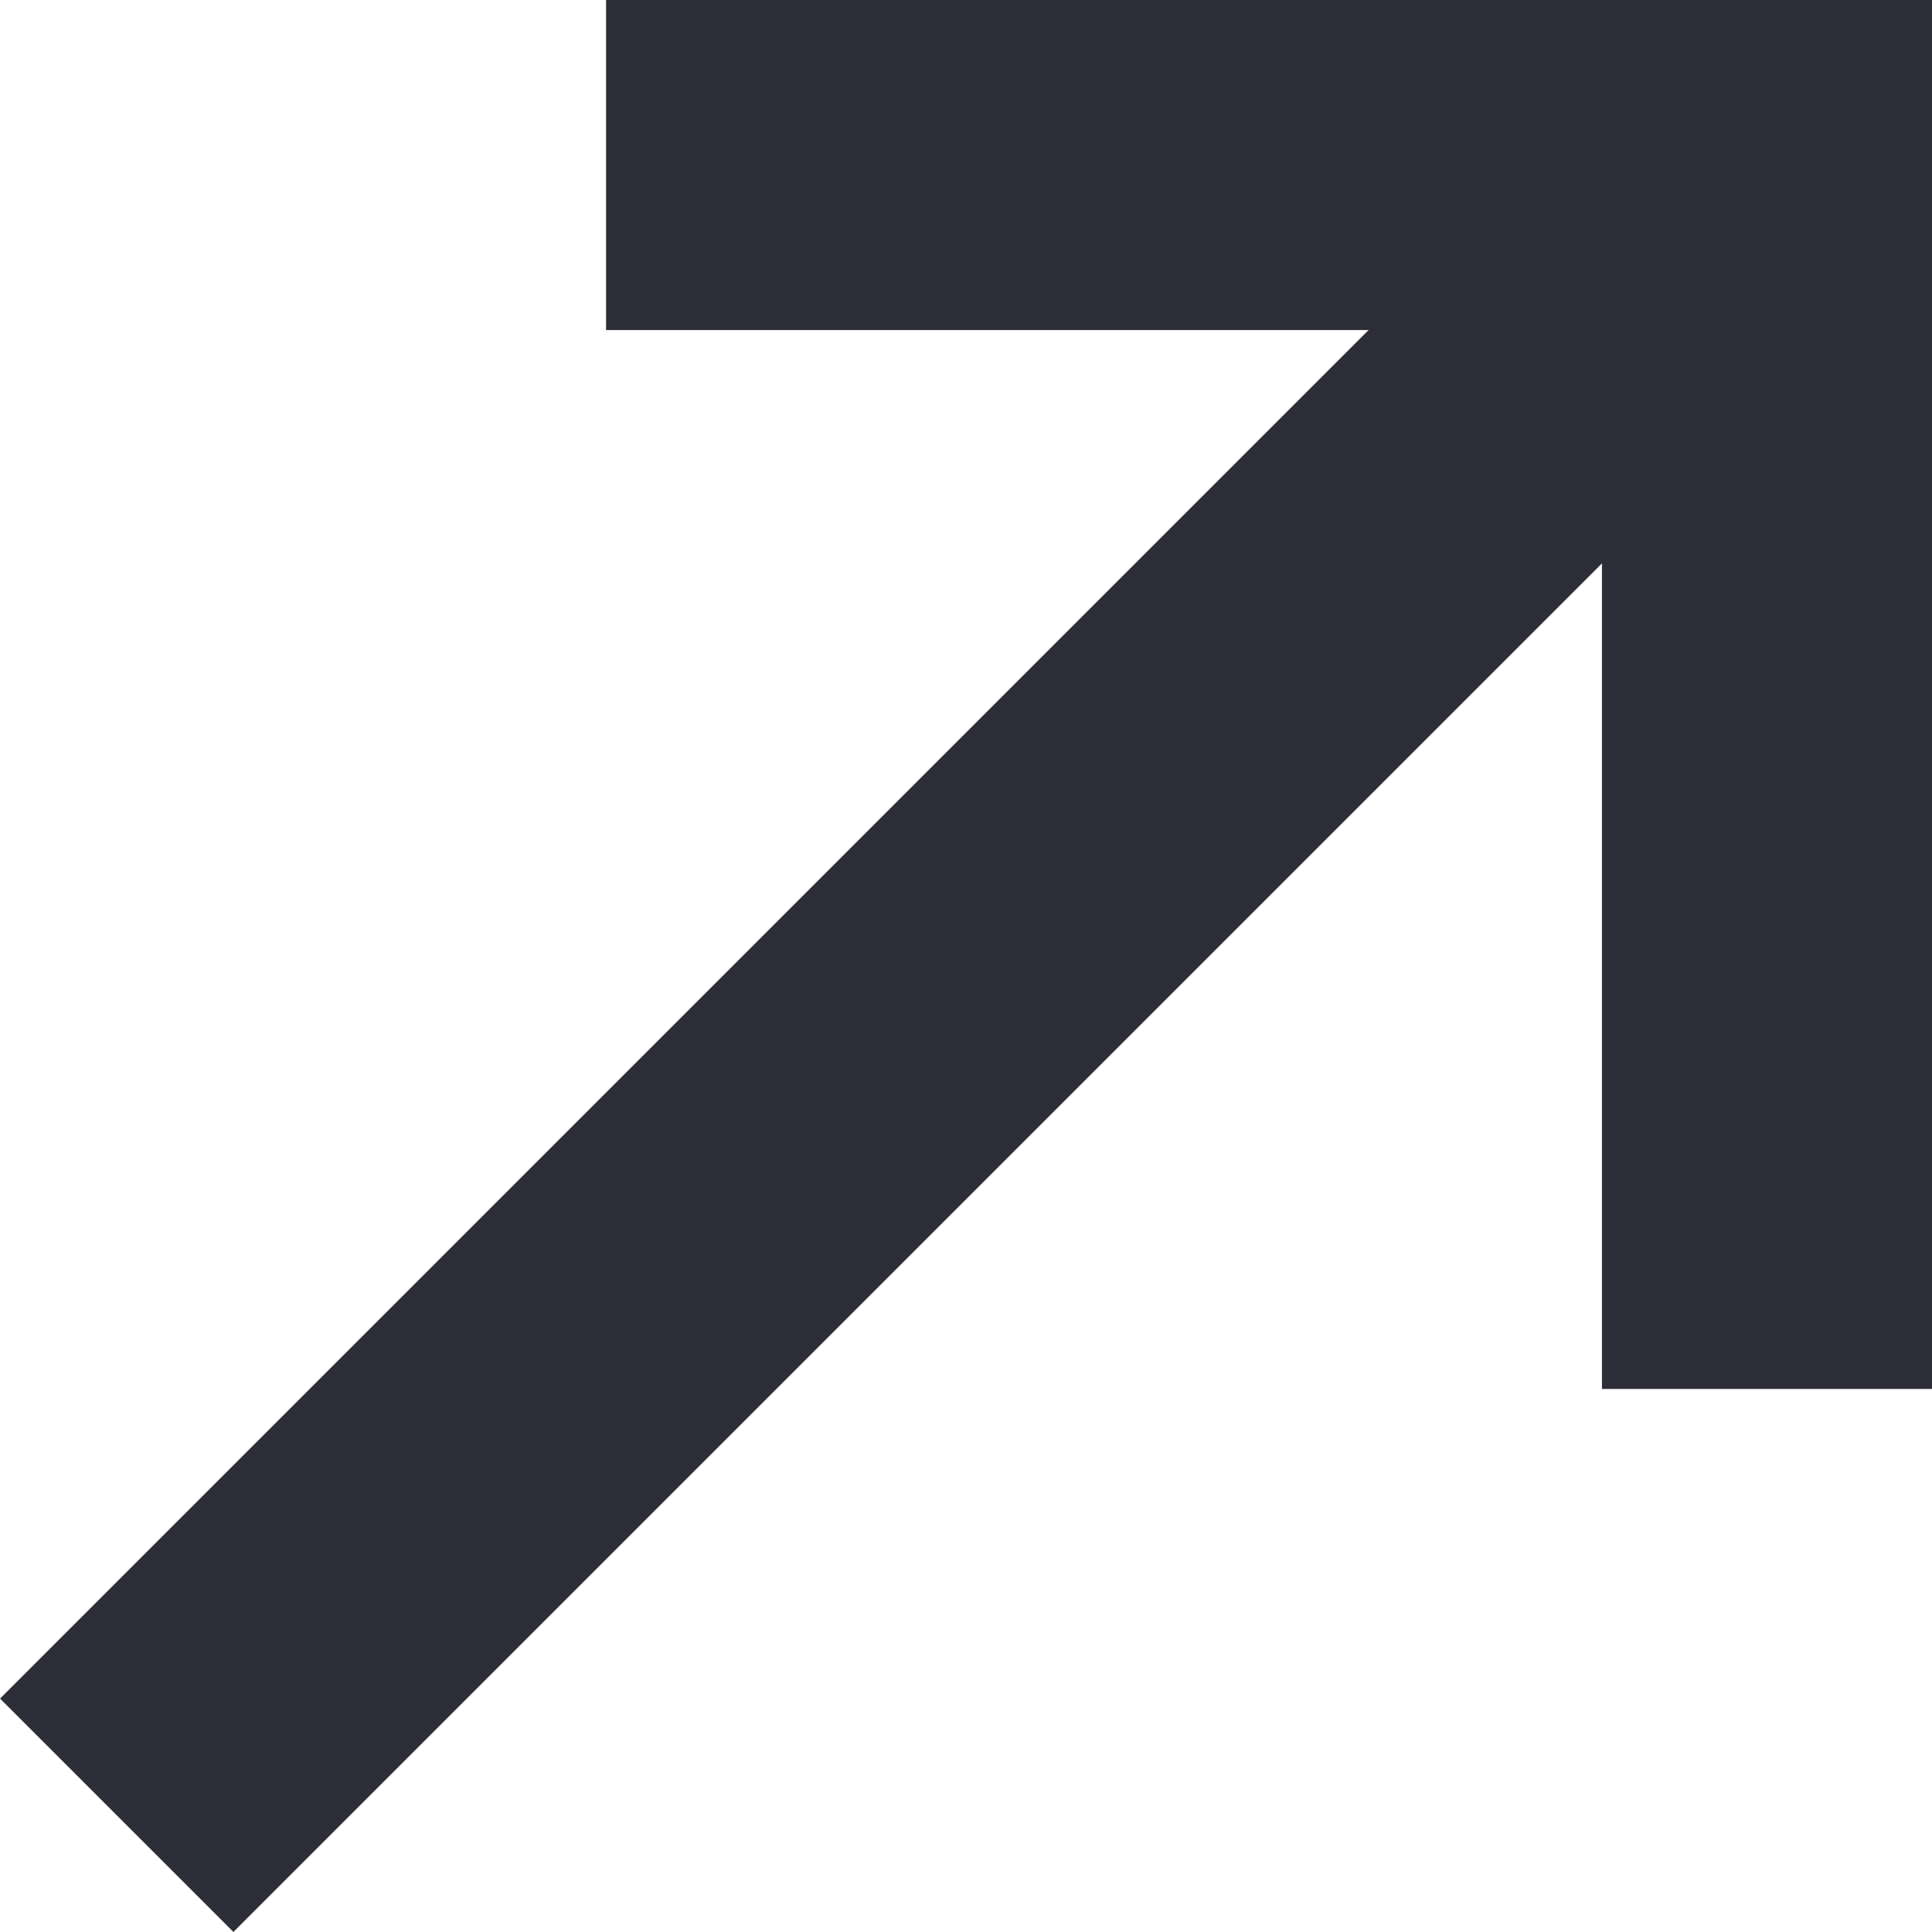
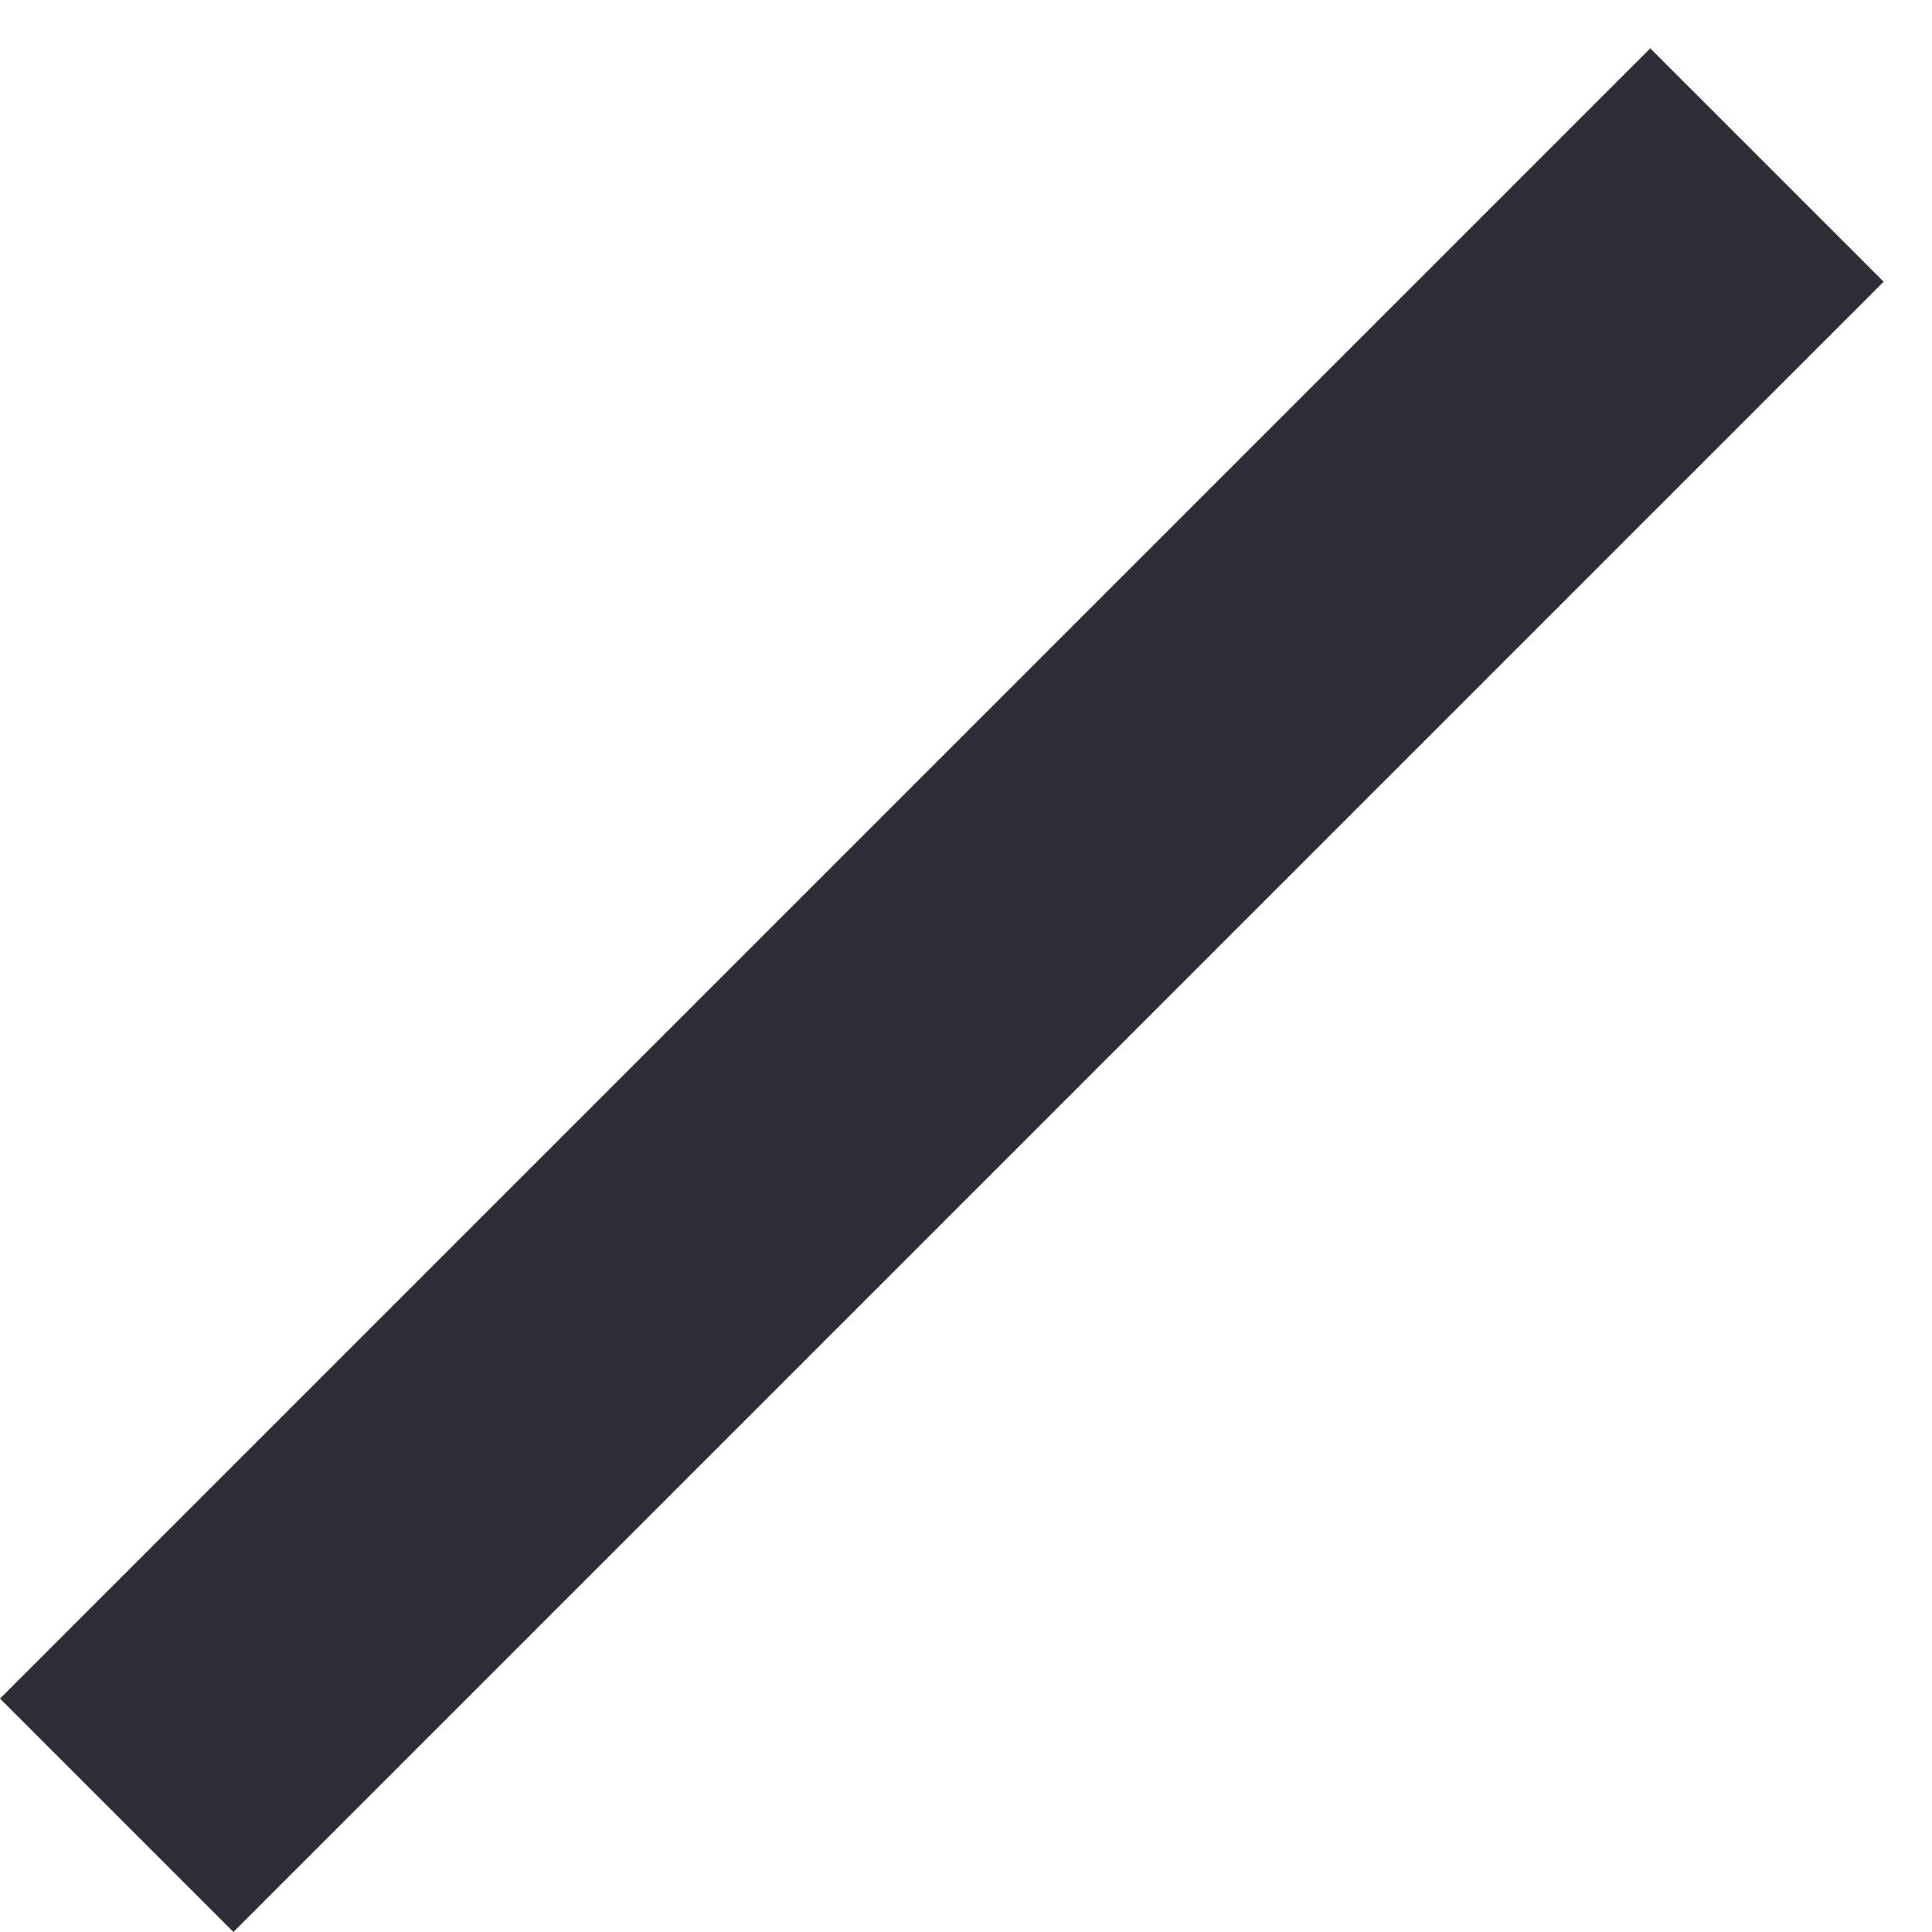
<svg xmlns="http://www.w3.org/2000/svg" width="17.561" height="17.561" viewBox="0 0 17.561 17.561">
  <g id="arrow-external" transform="translate(-0.139)">
-     <path id="Path_11023" data-name="Path 11023" d="M17.948,1.5H28.5V12.625" transform="translate(-12.3)" fill="none" stroke="#2e2e38" stroke-width="3" />
    <line id="Line_69" data-name="Line 69" y1="15" x2="15" transform="translate(1.2 1.5)" fill="none" stroke="#2e2e38" stroke-linejoin="round" stroke-width="3" />
  </g>
</svg>